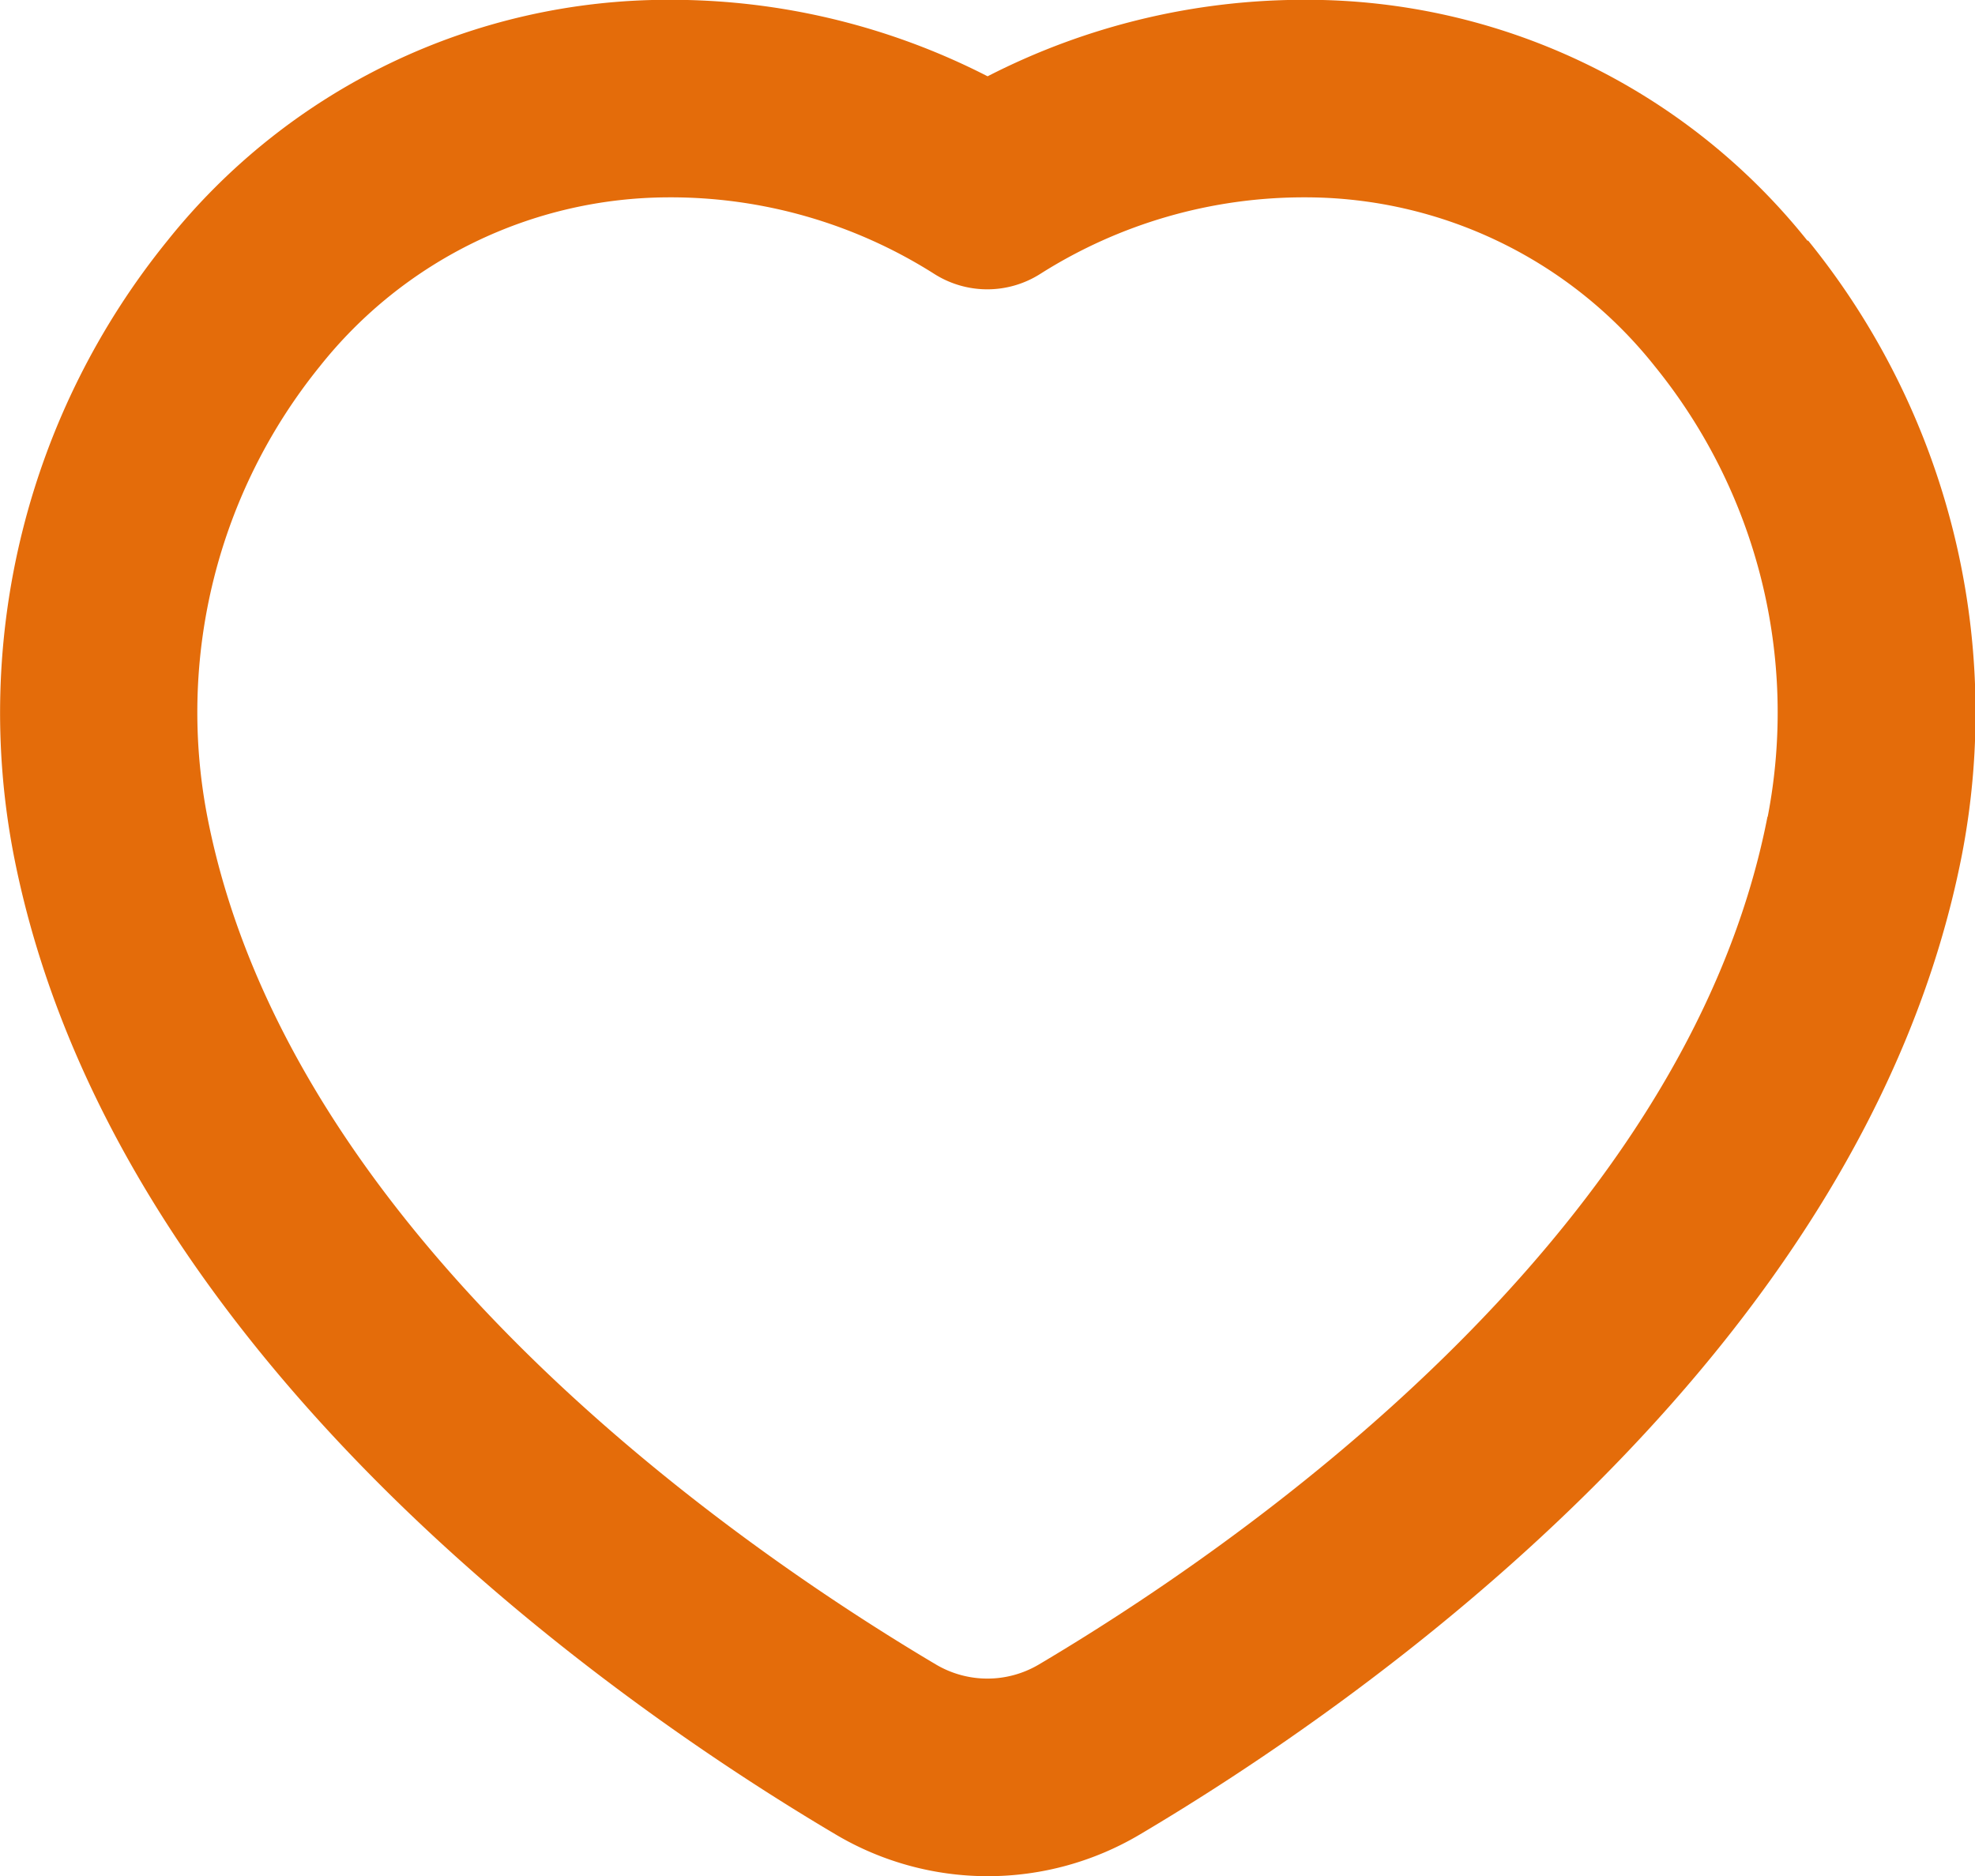
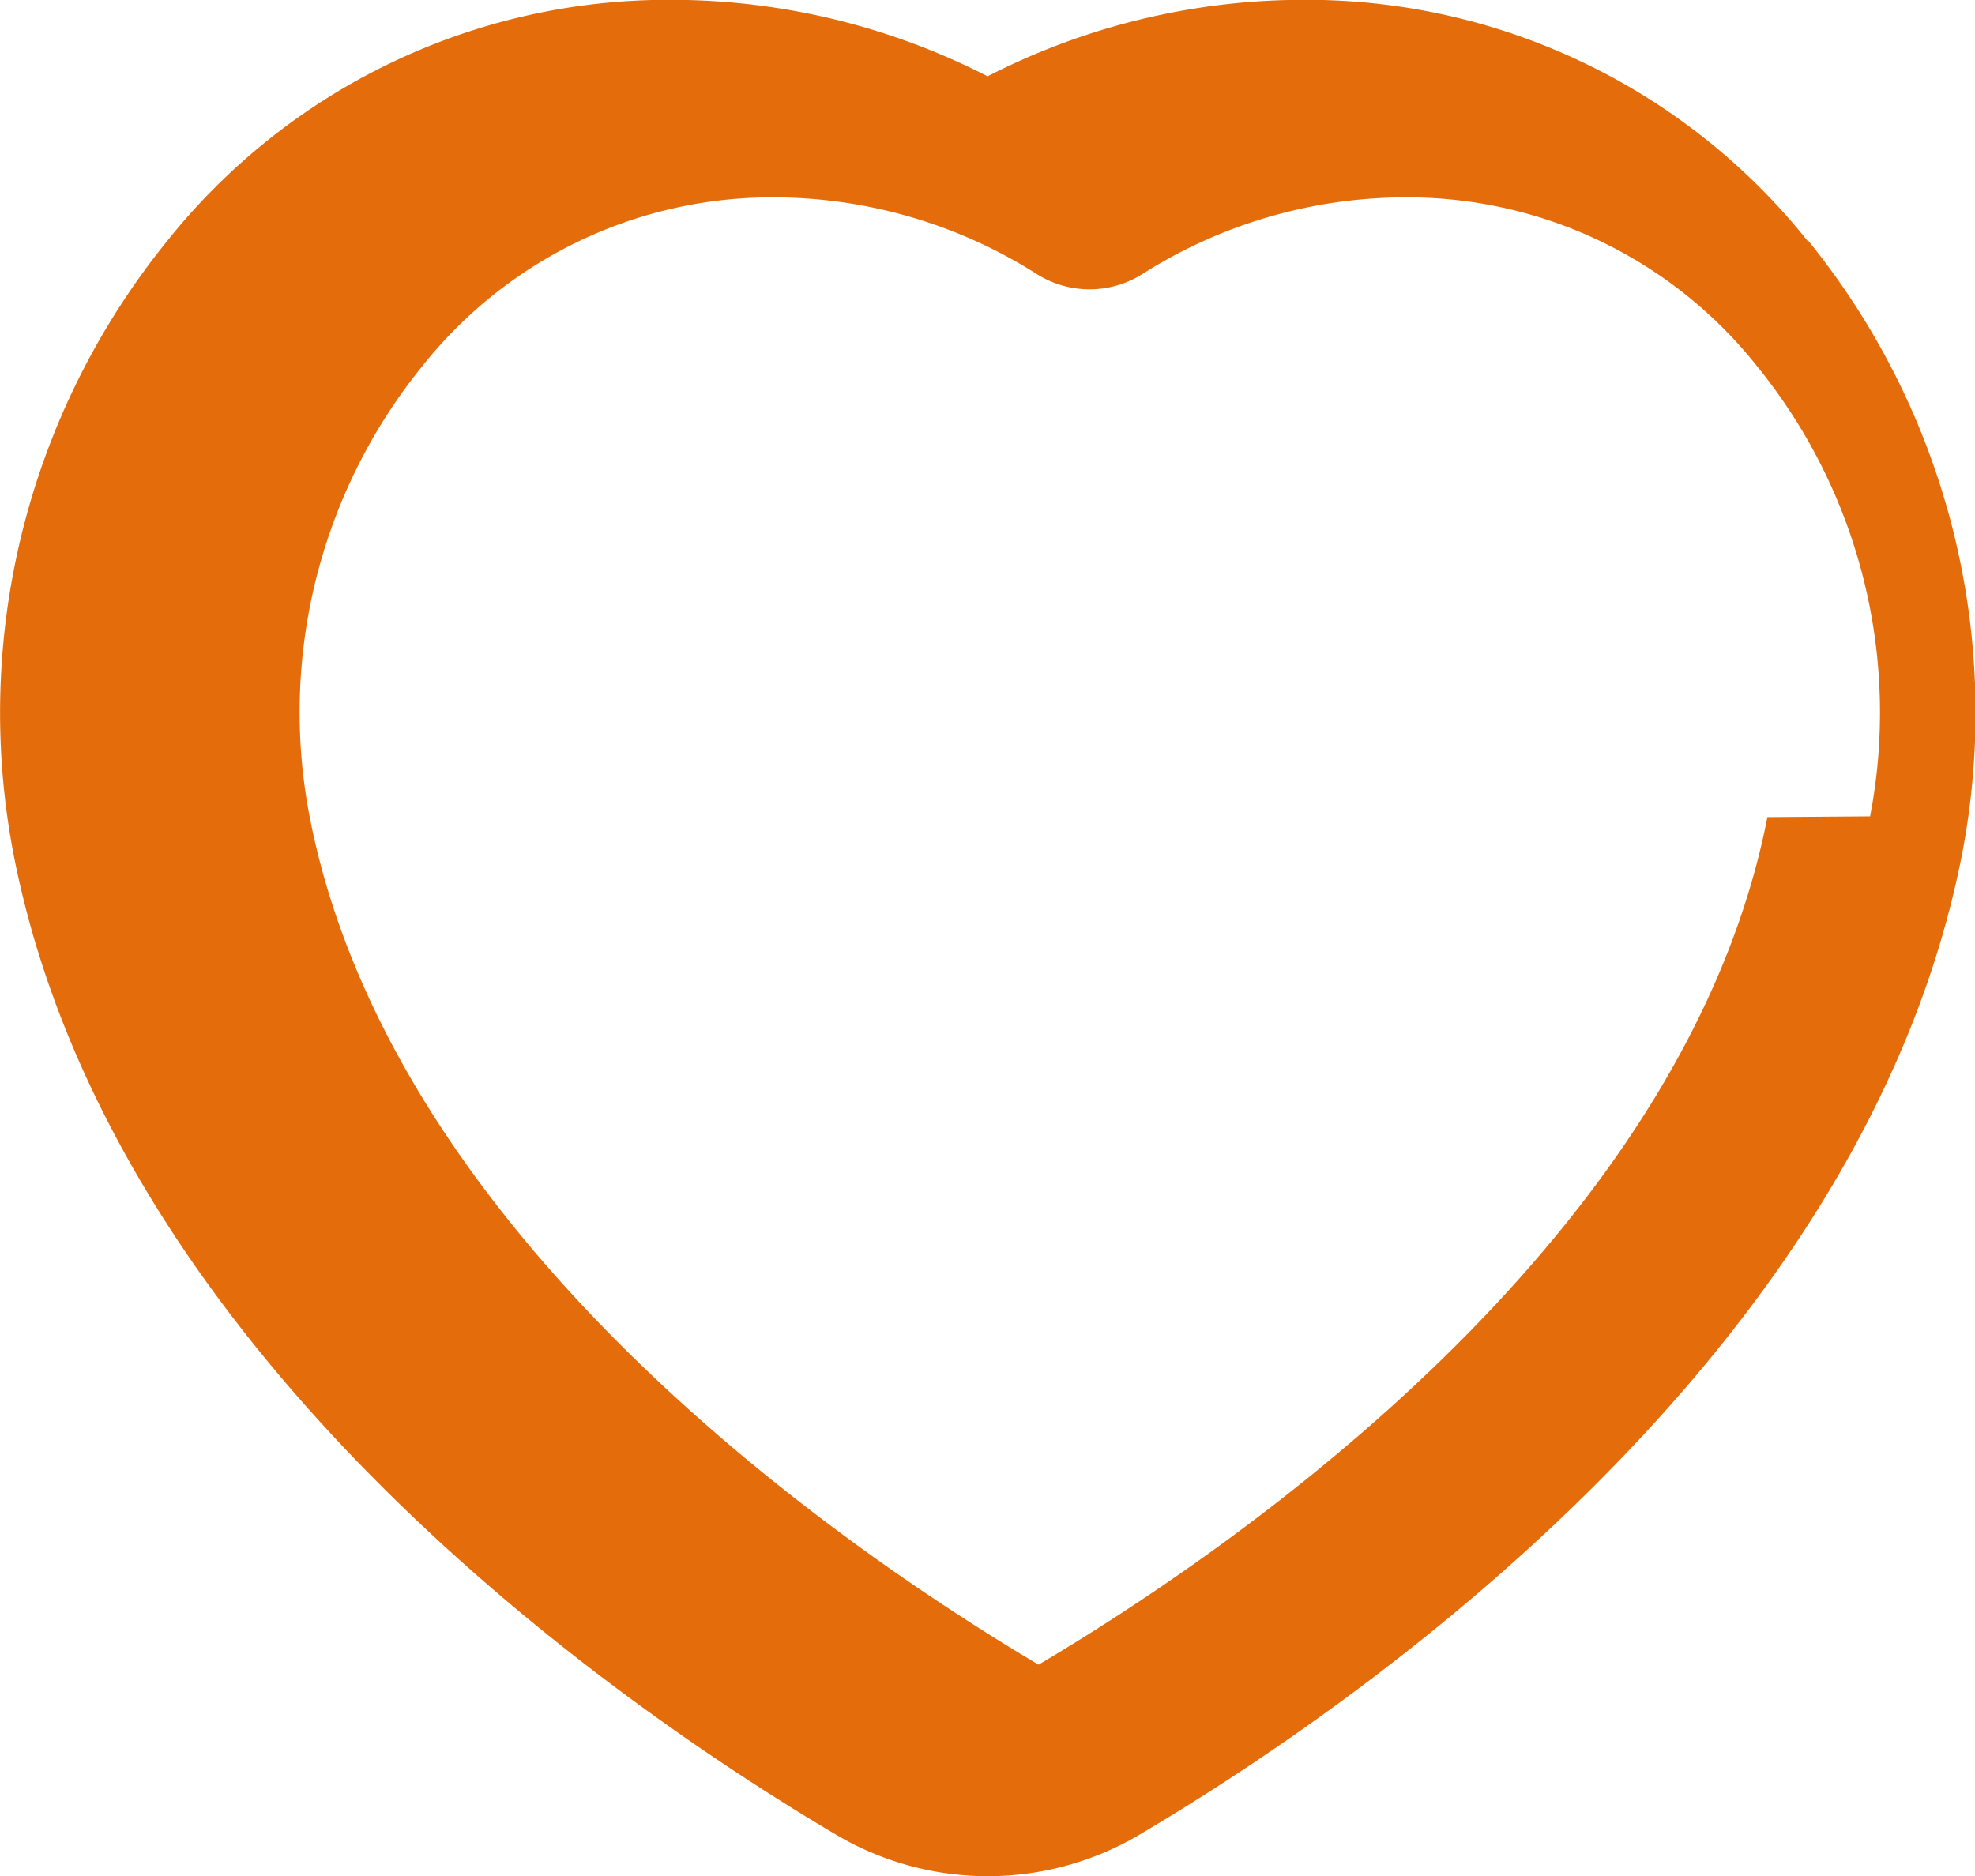
<svg xmlns="http://www.w3.org/2000/svg" width="20.654" height="19.625" viewBox="0 0 20.654 19.625">
-   <path id="heart-Bold" d="M319.9,1751.52A6.7,6.7,0,0,0,314.66,1749a7.253,7.253,0,0,0-3.334.8,7.256,7.256,0,0,0-3.334-.8,6.7,6.7,0,0,0-5.242,2.518,7.841,7.841,0,0,0-1.609,6.425c1.027,5.262,6.354,8.92,8.6,10.248a3.117,3.117,0,0,0,3.174,0c2.243-1.327,7.571-4.985,8.6-10.247a7.837,7.837,0,0,0-1.608-6.426Zm-.419,6.028c-.867,4.441-5.619,7.679-7.622,8.865a1.056,1.056,0,0,1-1.07,0c-2-1.186-6.756-4.424-7.622-8.865a5.751,5.751,0,0,1,1.176-4.715,4.669,4.669,0,0,1,3.647-1.767,5.144,5.144,0,0,1,2.777.8,1.033,1.033,0,0,0,1.111,0,5.148,5.148,0,0,1,2.777-.8,4.666,4.666,0,0,1,3.647,1.765,5.746,5.746,0,0,1,1.183,4.709Z" transform="translate(-300.998 -1749.002)" fill="#e46c0a" />
+   <path id="heart-Bold" d="M319.9,1751.52A6.7,6.7,0,0,0,314.66,1749a7.253,7.253,0,0,0-3.334.8,7.256,7.256,0,0,0-3.334-.8,6.7,6.7,0,0,0-5.242,2.518,7.841,7.841,0,0,0-1.609,6.425c1.027,5.262,6.354,8.92,8.6,10.248a3.117,3.117,0,0,0,3.174,0c2.243-1.327,7.571-4.985,8.6-10.247a7.837,7.837,0,0,0-1.608-6.426Zm-.419,6.028c-.867,4.441-5.619,7.679-7.622,8.865c-2-1.186-6.756-4.424-7.622-8.865a5.751,5.751,0,0,1,1.176-4.715,4.669,4.669,0,0,1,3.647-1.767,5.144,5.144,0,0,1,2.777.8,1.033,1.033,0,0,0,1.111,0,5.148,5.148,0,0,1,2.777-.8,4.666,4.666,0,0,1,3.647,1.765,5.746,5.746,0,0,1,1.183,4.709Z" transform="translate(-300.998 -1749.002)" fill="#e46c0a" />
</svg>